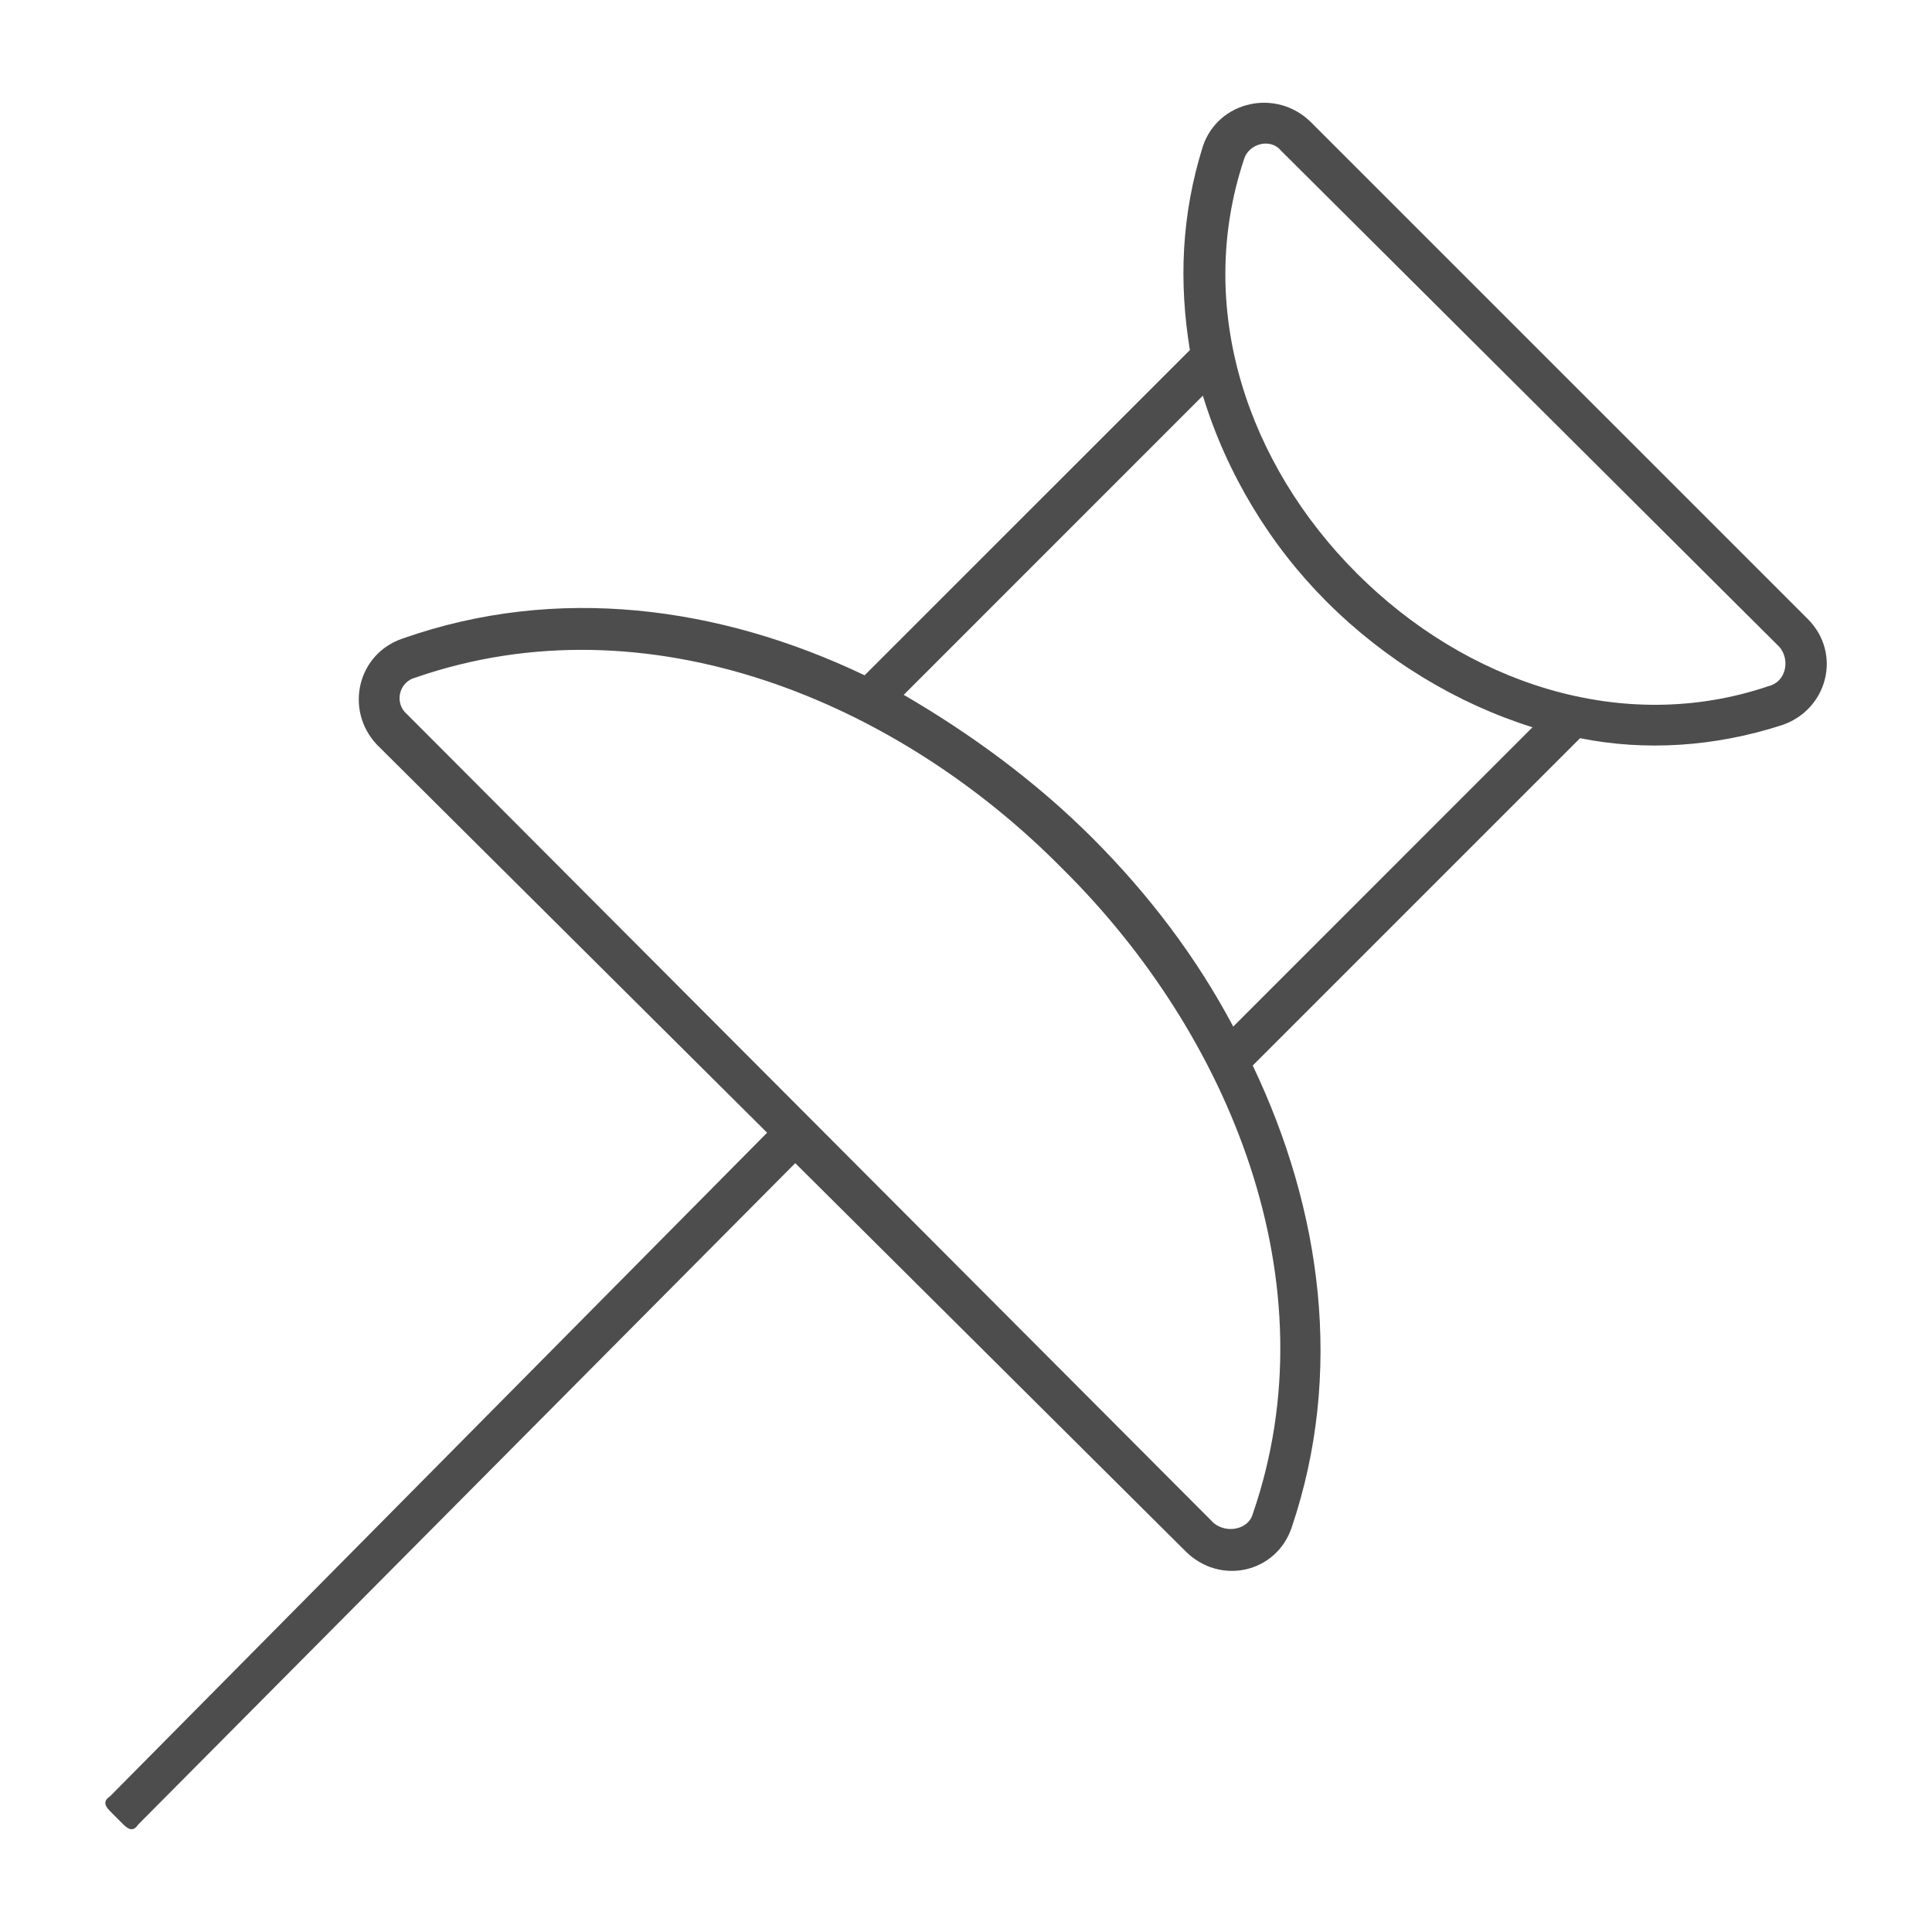
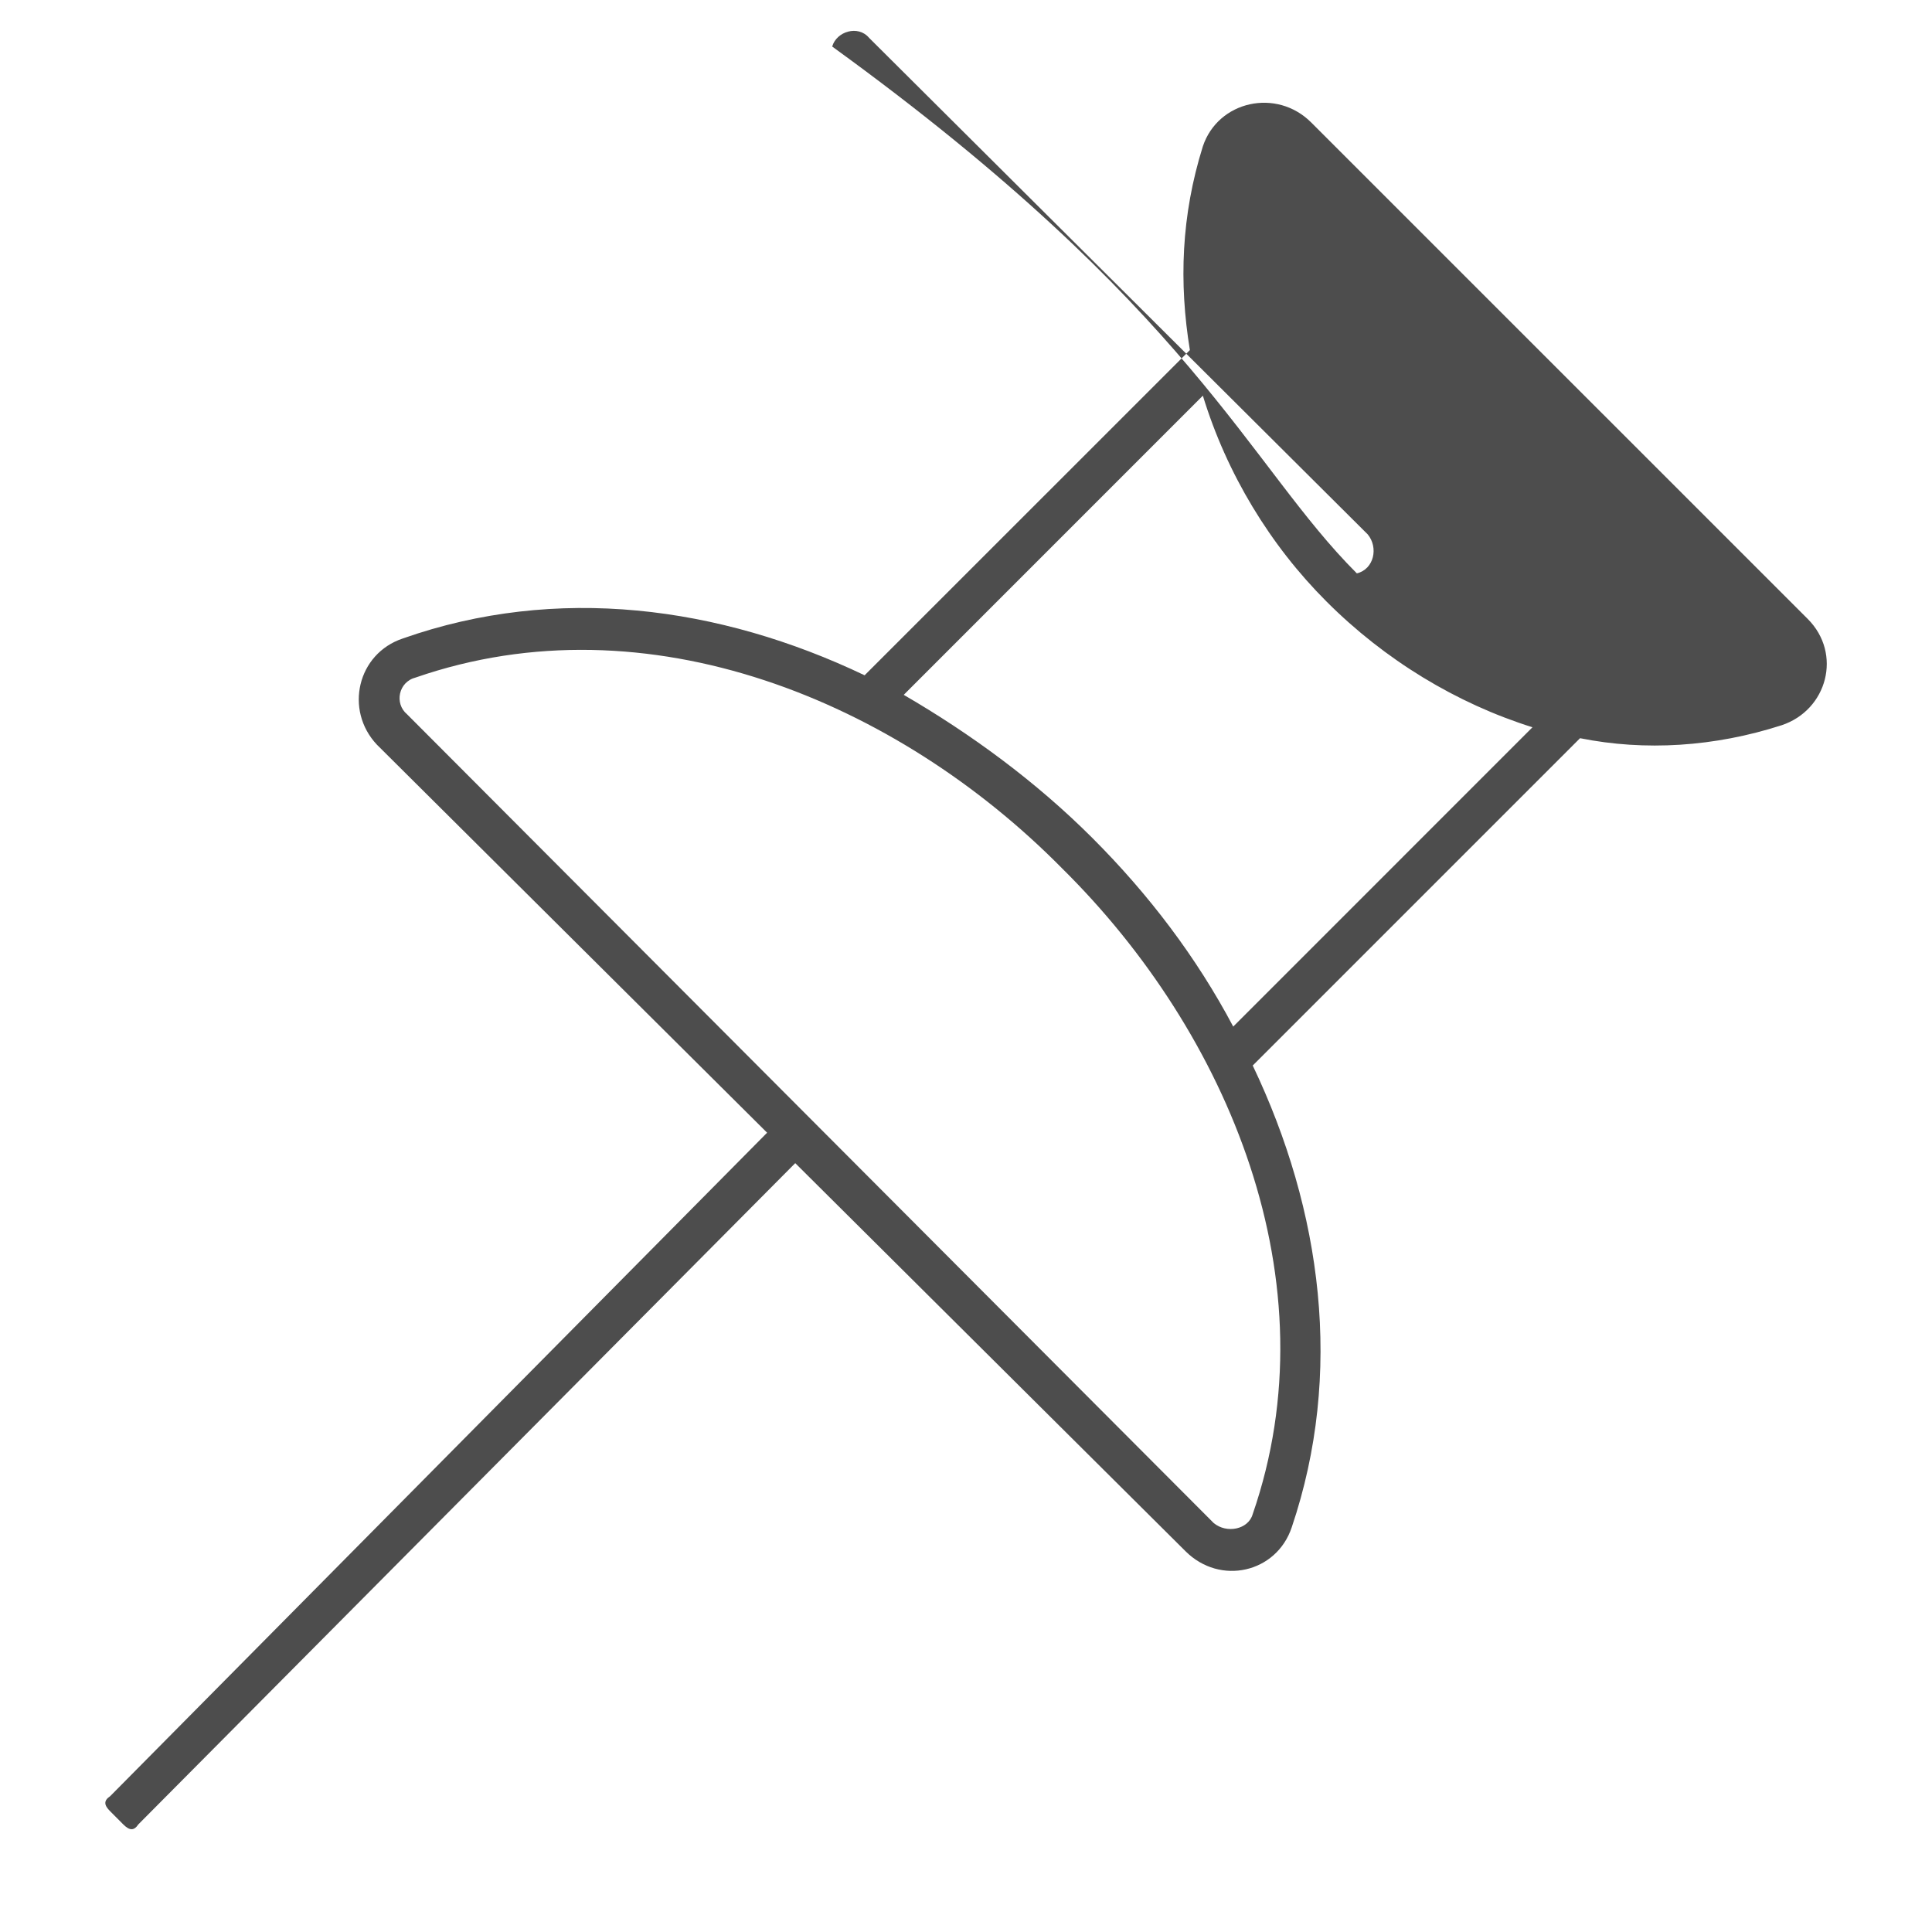
<svg xmlns="http://www.w3.org/2000/svg" version="1.1" id="Layer_1" x="0px" y="0px" width="32.003px" height="32.003px" viewBox="0 0 32.003 32.003" enable-background="new 0 0 32.003 32.003" xml:space="preserve">
  <g>
-     <path fill="#4D4D4D" d="M6.673,10.576c2.549-0.898,5.243-0.539,7.649,0.61l5.388-5.387c-0.182-1.113-0.145-2.226,0.215-3.375   c0.252-0.754,1.221-0.97,1.795-0.395l8.225,8.224c0.574,0.575,0.324,1.508-0.432,1.76c-1.113,0.359-2.262,0.431-3.34,0.215   l-5.422,5.422c1.148,2.406,1.508,5.1,0.646,7.65c-0.252,0.754-1.186,0.969-1.76,0.395l-6.464-6.428L2.292,30.22   c-0.072,0.107-0.144,0.107-0.251,0l-0.216-0.217c-0.107-0.105-0.107-0.178,0-0.25l10.882-10.99l-6.464-6.428   C5.703,11.761,5.919,10.827,6.673,10.576z M17.591,14.382c-2.73-2.766-6.86-4.489-10.703-3.16c-0.288,0.072-0.359,0.431-0.145,0.61   l13.361,13.396c0.215,0.18,0.574,0.107,0.646-0.145C22.08,21.242,20.357,17.113,17.591,14.382z M19.925,6.554L14.97,11.51   c1.112,0.646,2.19,1.436,3.124,2.37c0.934,0.934,1.725,1.975,2.334,3.125l4.957-4.958c-1.258-0.395-2.443-1.113-3.412-2.083   C21.039,9.031,20.32,7.846,19.925,6.554z M22.476,9.498c1.795,1.796,4.381,2.694,6.822,1.867c0.287-0.071,0.359-0.431,0.18-0.646   l-8.26-8.225c-0.18-0.216-0.539-0.108-0.611,0.144C19.781,5.117,20.679,7.703,22.476,9.498z" />
+     <path fill="#4D4D4D" d="M6.673,10.576c2.549-0.898,5.243-0.539,7.649,0.61l5.388-5.387c-0.182-1.113-0.145-2.226,0.215-3.375   c0.252-0.754,1.221-0.97,1.795-0.395l8.225,8.224c0.574,0.575,0.324,1.508-0.432,1.76c-1.113,0.359-2.262,0.431-3.34,0.215   l-5.422,5.422c1.148,2.406,1.508,5.1,0.646,7.65c-0.252,0.754-1.186,0.969-1.76,0.395l-6.464-6.428L2.292,30.22   c-0.072,0.107-0.144,0.107-0.251,0l-0.216-0.217c-0.107-0.105-0.107-0.178,0-0.25l10.882-10.99l-6.464-6.428   C5.703,11.761,5.919,10.827,6.673,10.576z M17.591,14.382c-2.73-2.766-6.86-4.489-10.703-3.16c-0.288,0.072-0.359,0.431-0.145,0.61   l13.361,13.396c0.215,0.18,0.574,0.107,0.646-0.145C22.08,21.242,20.357,17.113,17.591,14.382z M19.925,6.554L14.97,11.51   c1.112,0.646,2.19,1.436,3.124,2.37c0.934,0.934,1.725,1.975,2.334,3.125l4.957-4.958c-1.258-0.395-2.443-1.113-3.412-2.083   C21.039,9.031,20.32,7.846,19.925,6.554z M22.476,9.498c0.287-0.071,0.359-0.431,0.18-0.646   l-8.26-8.225c-0.18-0.216-0.539-0.108-0.611,0.144C19.781,5.117,20.679,7.703,22.476,9.498z" />
  </g>
</svg>